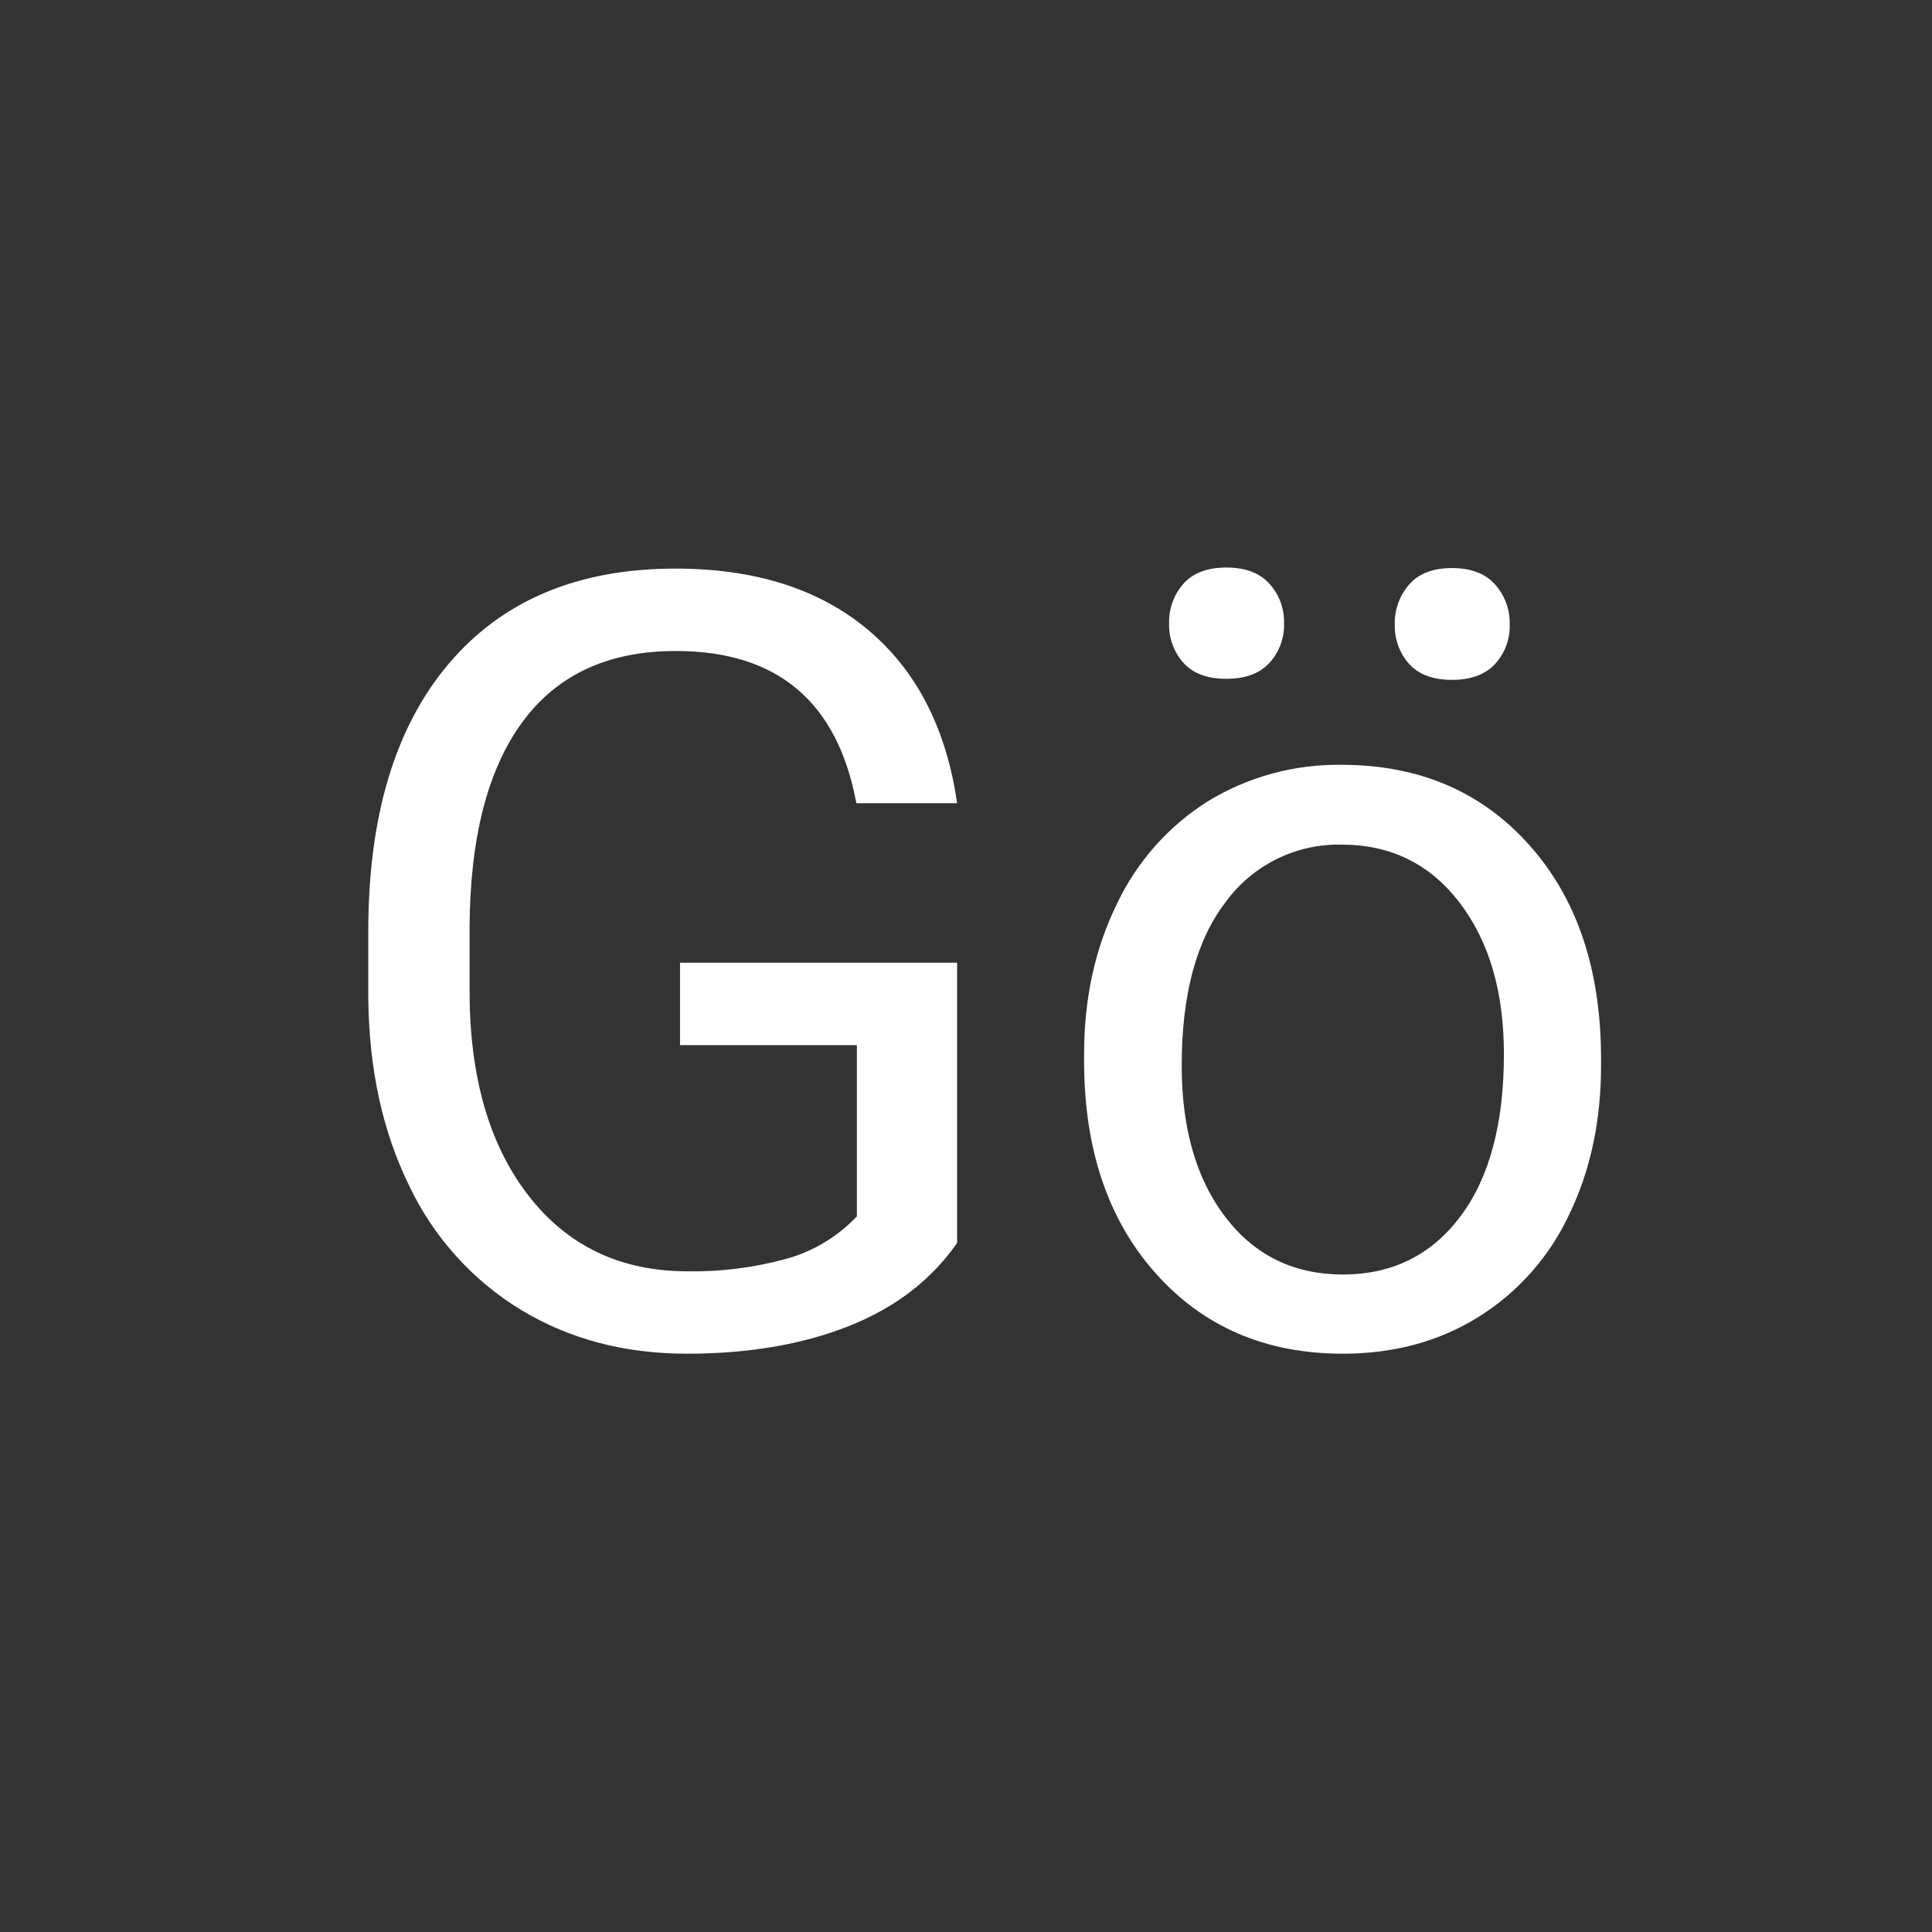
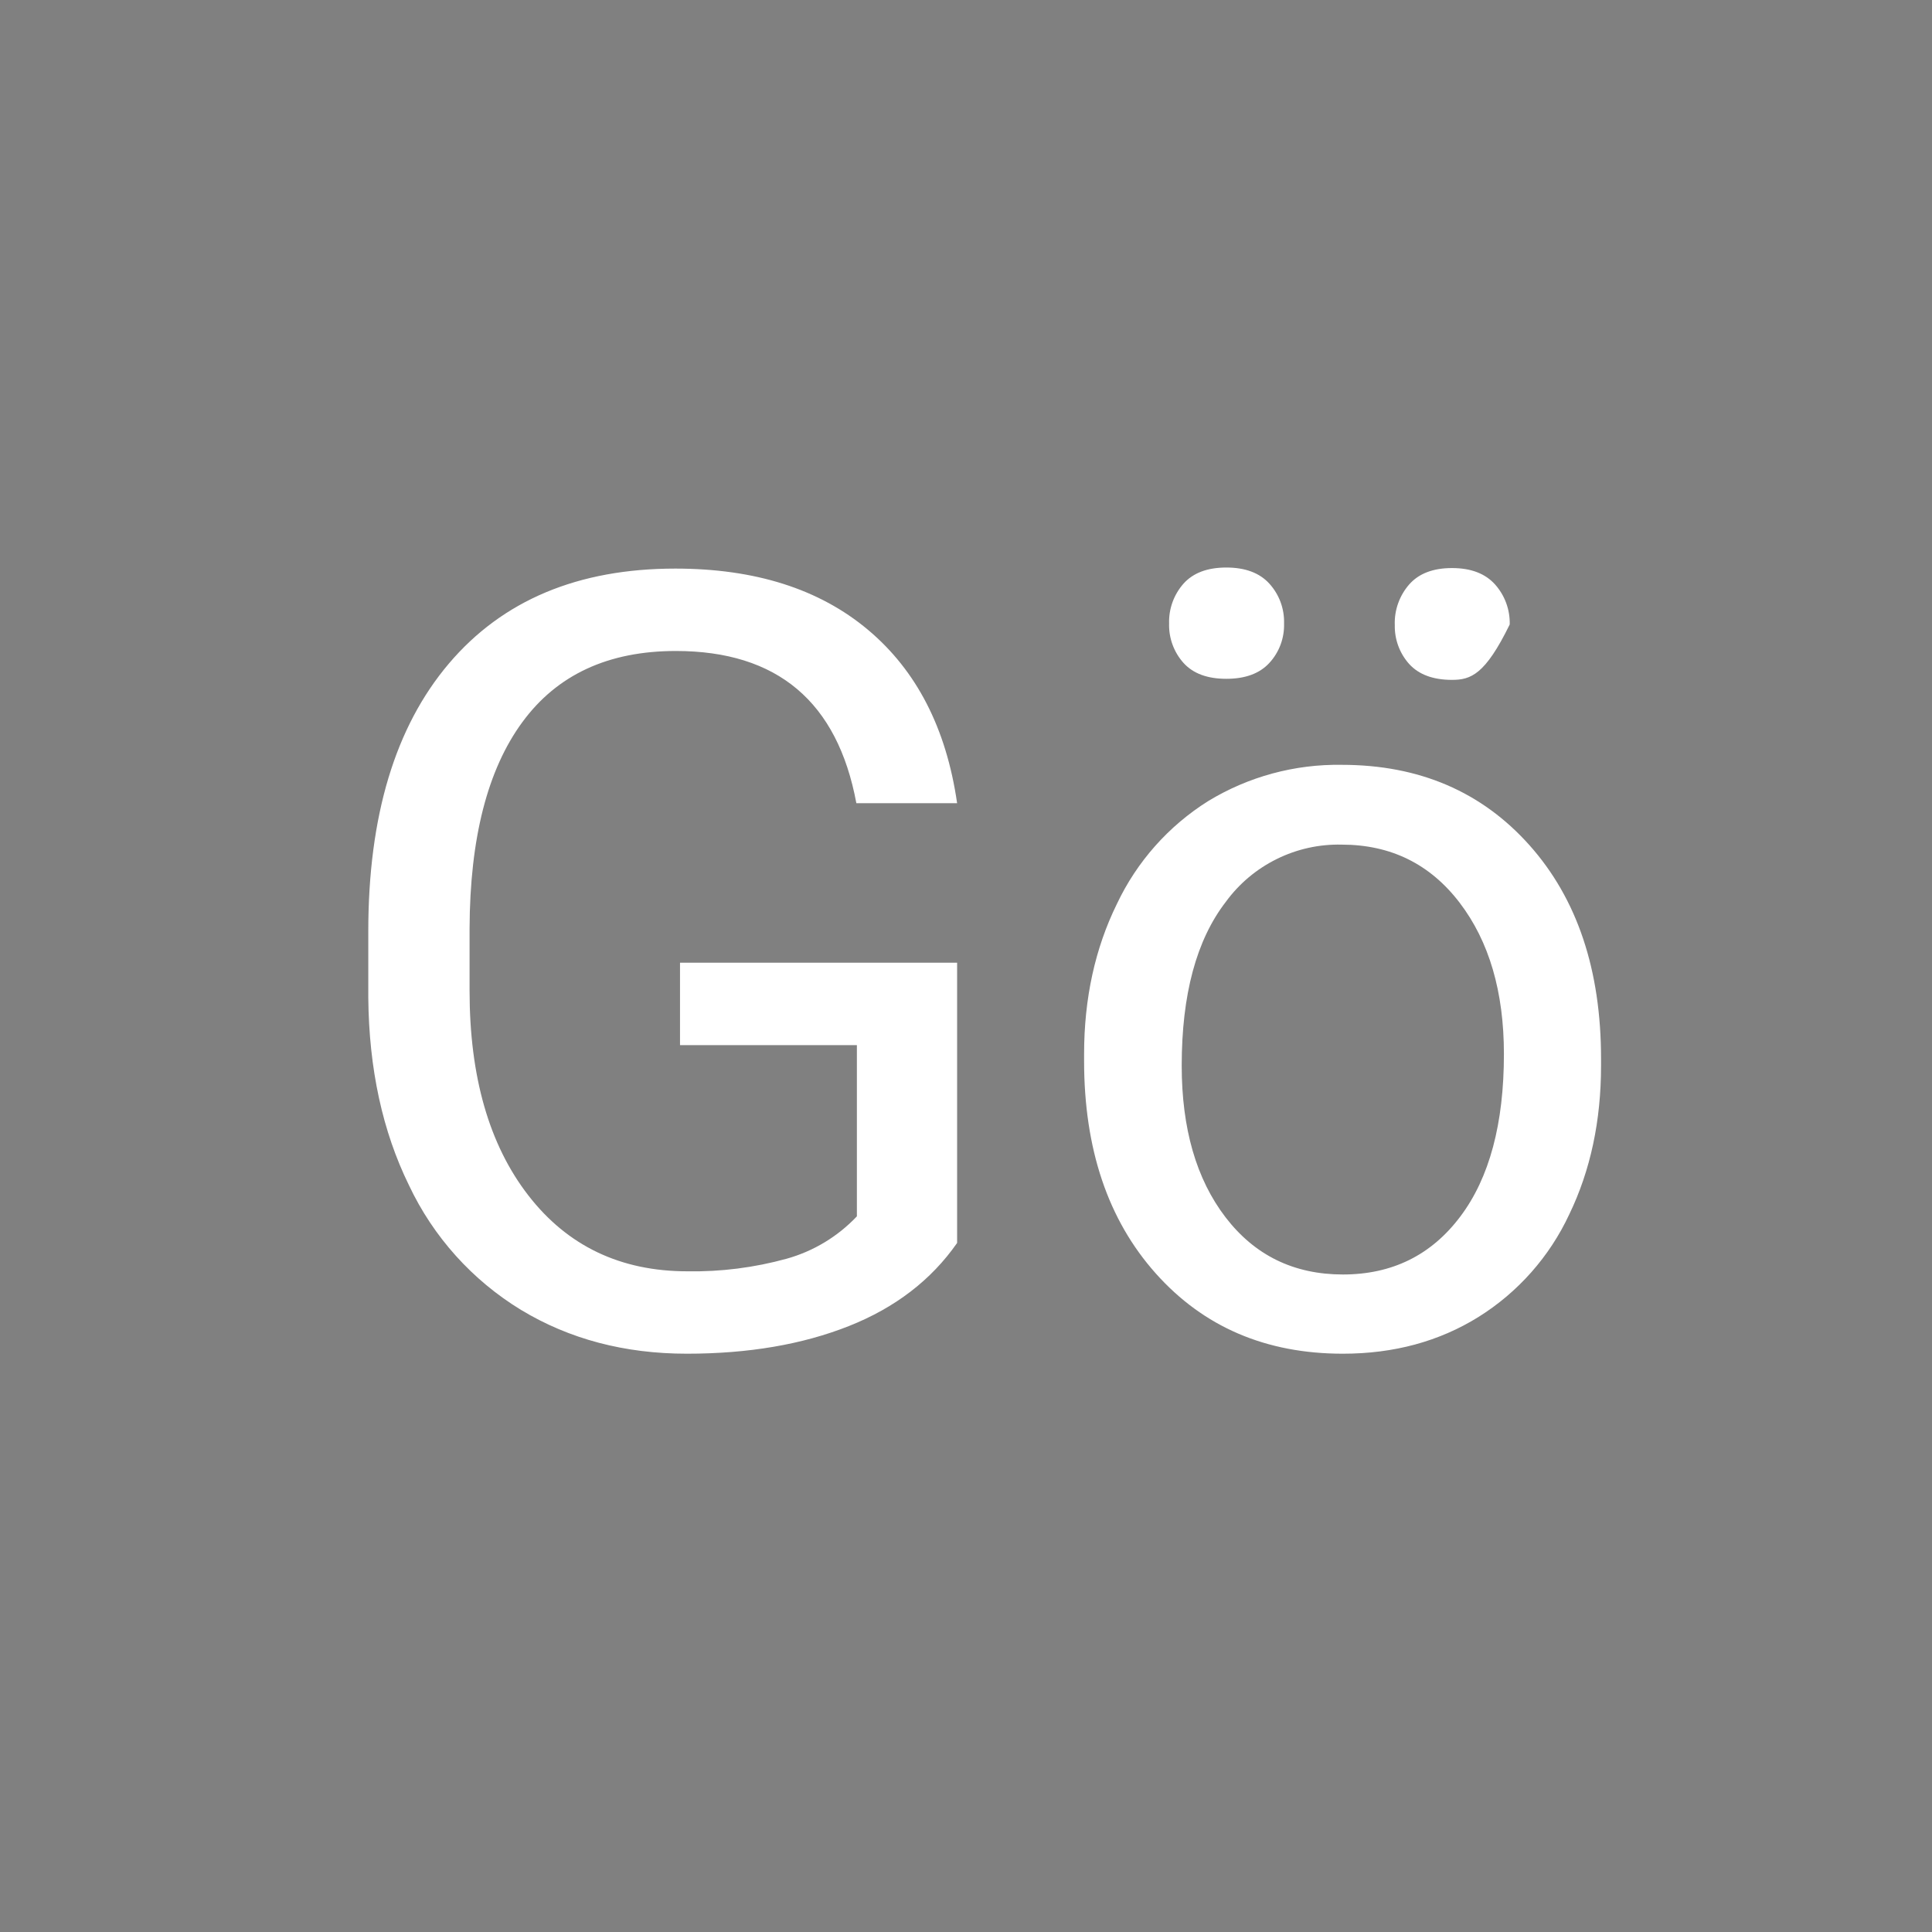
<svg xmlns="http://www.w3.org/2000/svg" width="40" height="40" viewBox="0 0 40 40" fill="none">
  <rect x="0" y="0" width="40" height="40" fill="#808080" stroke="none" />
  <g clip-path="url(#clip0_1995_154021)">
-     <path d="M40 0H0V40H40V0Z" fill="#333333" />
-     <path d="M19.816 25.734C19.28 26.502 18.532 27.076 17.572 27.456C16.612 27.836 15.495 28.027 14.22 28.027C12.931 28.027 11.786 27.724 10.787 27.12C9.778 26.505 8.971 25.608 8.467 24.539C7.92 23.424 7.639 22.131 7.625 20.66V19.28C7.625 16.897 8.181 15.05 9.293 13.739C10.405 12.428 11.968 11.772 13.982 11.772C15.633 11.772 16.962 12.194 17.969 13.038C18.976 13.882 19.592 15.079 19.816 16.629H17.73C17.339 14.528 16.093 13.478 13.992 13.478C12.594 13.478 11.534 13.969 10.814 14.952C10.093 15.934 9.729 17.357 9.722 19.22V20.514C9.722 22.29 10.127 23.702 10.939 24.75C11.75 25.797 12.848 26.321 14.231 26.321C14.924 26.333 15.616 26.245 16.285 26.061C16.841 25.906 17.344 25.602 17.741 25.183V21.638H14.079V19.932H19.816V25.734ZM22.445 21.822C22.445 20.671 22.672 19.635 23.124 18.715C23.538 17.839 24.194 17.1 25.015 16.585C25.847 16.079 26.806 15.819 27.78 15.835C29.381 15.835 30.676 16.39 31.665 17.498C32.653 18.606 33.148 20.08 33.148 21.921V22.062C33.148 23.206 32.929 24.233 32.49 25.142C32.082 26.017 31.429 26.755 30.611 27.266C29.796 27.773 28.859 28.027 27.802 28.027C26.208 28.027 24.917 27.473 23.928 26.364C22.94 25.256 22.445 23.789 22.445 21.964V21.822ZM24.466 22.062C24.466 23.366 24.768 24.412 25.373 25.202C25.978 25.991 26.787 26.386 27.802 26.387C28.823 26.387 29.634 25.986 30.235 25.186C30.837 24.386 31.137 23.265 31.137 21.823C31.137 20.534 30.831 19.489 30.219 18.688C29.607 17.888 28.794 17.488 27.78 17.487C27.314 17.476 26.852 17.578 26.434 17.785C26.016 17.991 25.654 18.295 25.379 18.672C24.77 19.461 24.466 20.591 24.466 22.062ZM24.205 12.908C24.196 12.605 24.303 12.31 24.504 12.083C24.703 11.861 24.998 11.75 25.39 11.75C25.781 11.75 26.078 11.861 26.28 12.083C26.485 12.308 26.594 12.604 26.585 12.908C26.594 13.21 26.485 13.504 26.28 13.726C26.078 13.945 25.781 14.054 25.39 14.054C24.998 14.054 24.703 13.945 24.504 13.726C24.303 13.502 24.196 13.209 24.205 12.908H24.205ZM28.877 12.929C28.869 12.625 28.976 12.329 29.176 12.1C29.375 11.874 29.671 11.761 30.062 11.761C30.453 11.761 30.75 11.874 30.953 12.1C31.156 12.327 31.265 12.624 31.257 12.929C31.266 13.232 31.157 13.525 30.953 13.748C30.75 13.966 30.453 14.076 30.062 14.076C29.671 14.076 29.375 13.966 29.176 13.748C28.975 13.524 28.868 13.23 28.878 12.929L28.877 12.929Z" fill="white" />
+     <path d="M19.816 25.734C19.28 26.502 18.532 27.076 17.572 27.456C16.612 27.836 15.495 28.027 14.22 28.027C12.931 28.027 11.786 27.724 10.787 27.12C9.778 26.505 8.971 25.608 8.467 24.539C7.92 23.424 7.639 22.131 7.625 20.66V19.28C7.625 16.897 8.181 15.05 9.293 13.739C10.405 12.428 11.968 11.772 13.982 11.772C15.633 11.772 16.962 12.194 17.969 13.038C18.976 13.882 19.592 15.079 19.816 16.629H17.73C17.339 14.528 16.093 13.478 13.992 13.478C12.594 13.478 11.534 13.969 10.814 14.952C10.093 15.934 9.729 17.357 9.722 19.22V20.514C9.722 22.29 10.127 23.702 10.939 24.75C11.75 25.797 12.848 26.321 14.231 26.321C14.924 26.333 15.616 26.245 16.285 26.061C16.841 25.906 17.344 25.602 17.741 25.183V21.638H14.079V19.932H19.816V25.734ZM22.445 21.822C22.445 20.671 22.672 19.635 23.124 18.715C23.538 17.839 24.194 17.1 25.015 16.585C25.847 16.079 26.806 15.819 27.78 15.835C29.381 15.835 30.676 16.39 31.665 17.498C32.653 18.606 33.148 20.08 33.148 21.921V22.062C33.148 23.206 32.929 24.233 32.49 25.142C32.082 26.017 31.429 26.755 30.611 27.266C29.796 27.773 28.859 28.027 27.802 28.027C26.208 28.027 24.917 27.473 23.928 26.364C22.94 25.256 22.445 23.789 22.445 21.964V21.822ZM24.466 22.062C24.466 23.366 24.768 24.412 25.373 25.202C25.978 25.991 26.787 26.386 27.802 26.387C28.823 26.387 29.634 25.986 30.235 25.186C30.837 24.386 31.137 23.265 31.137 21.823C31.137 20.534 30.831 19.489 30.219 18.688C29.607 17.888 28.794 17.488 27.78 17.487C27.314 17.476 26.852 17.578 26.434 17.785C26.016 17.991 25.654 18.295 25.379 18.672C24.77 19.461 24.466 20.591 24.466 22.062ZM24.205 12.908C24.196 12.605 24.303 12.31 24.504 12.083C24.703 11.861 24.998 11.75 25.39 11.75C25.781 11.75 26.078 11.861 26.28 12.083C26.485 12.308 26.594 12.604 26.585 12.908C26.594 13.21 26.485 13.504 26.28 13.726C26.078 13.945 25.781 14.054 25.39 14.054C24.998 14.054 24.703 13.945 24.504 13.726C24.303 13.502 24.196 13.209 24.205 12.908H24.205ZM28.877 12.929C28.869 12.625 28.976 12.329 29.176 12.1C29.375 11.874 29.671 11.761 30.062 11.761C30.453 11.761 30.75 11.874 30.953 12.1C31.156 12.327 31.265 12.624 31.257 12.929C30.75 13.966 30.453 14.076 30.062 14.076C29.671 14.076 29.375 13.966 29.176 13.748C28.975 13.524 28.868 13.23 28.878 12.929L28.877 12.929Z" fill="white" />
  </g>
  <defs>
    <clipPath id="clip0_1995_154021">
      <path d="M0 0H40V40H0V0Z" fill="white" />
    </clipPath>
  </defs>
</svg>